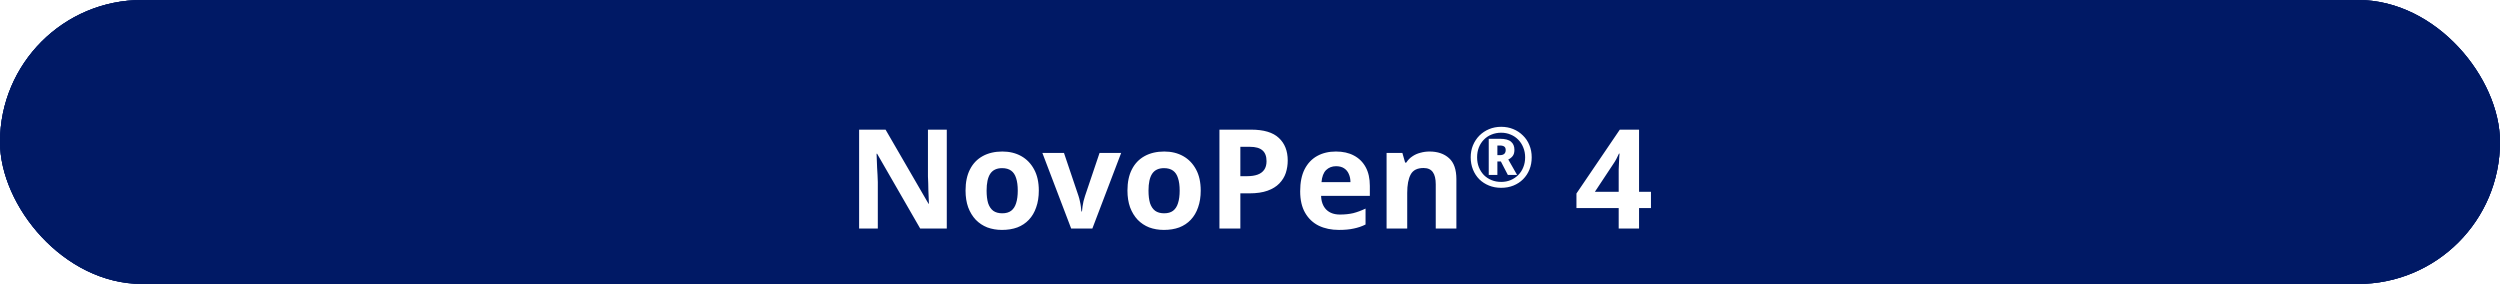
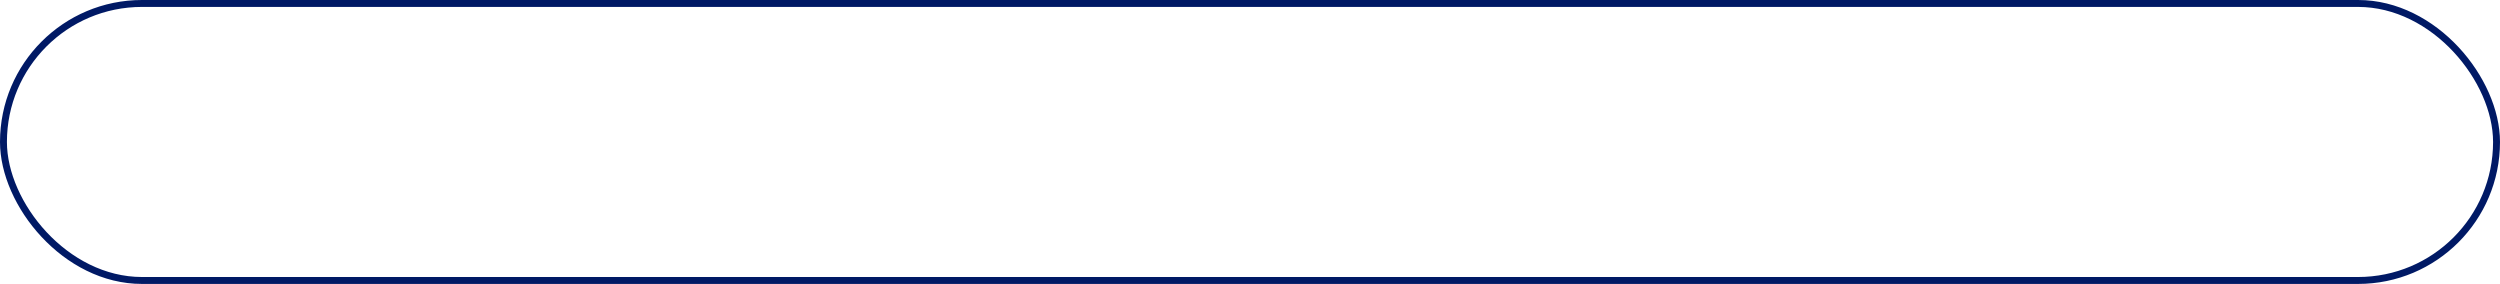
<svg xmlns="http://www.w3.org/2000/svg" width="361" height="41" viewBox="0 0 361 41" fill="none">
-   <rect width="361" height="41" rx="20.5" fill="#001965" />
  <rect x="0.5" y="0.5" width="360" height="40" rx="20" stroke="#001965" />
  <g filter="url(#filter0_d_18_8)">
-     <path d="M136.716 29H132.876L126.656 18.2H126.576C126.589 18.533 126.602 18.873 126.616 19.22C126.629 19.553 126.642 19.893 126.656 20.24C126.682 20.573 126.702 20.913 126.716 21.26C126.729 21.593 126.742 21.933 126.756 22.28V29H124.056V14.72H127.876L134.076 25.42H134.136C134.122 25.087 134.109 24.76 134.096 24.44C134.082 24.107 134.069 23.78 134.056 23.46C134.056 23.127 134.049 22.8 134.036 22.48C134.022 22.147 134.009 21.813 133.996 21.48V14.72H136.716V29ZM150.005 23.52C150.005 24.427 149.878 25.233 149.625 25.94C149.385 26.647 149.032 27.247 148.565 27.74C148.112 28.22 147.558 28.587 146.905 28.84C146.252 29.08 145.512 29.2 144.685 29.2C143.925 29.2 143.218 29.08 142.565 28.84C141.925 28.587 141.372 28.22 140.905 27.74C140.438 27.247 140.072 26.647 139.805 25.94C139.552 25.233 139.425 24.427 139.425 23.52C139.425 22.307 139.638 21.287 140.065 20.46C140.492 19.62 141.105 18.98 141.905 18.54C142.705 18.1 143.652 17.88 144.745 17.88C145.772 17.88 146.678 18.1 147.465 18.54C148.252 18.98 148.872 19.62 149.325 20.46C149.778 21.287 150.005 22.307 150.005 23.52ZM142.465 23.52C142.465 24.24 142.538 24.847 142.685 25.34C142.845 25.82 143.092 26.187 143.425 26.44C143.758 26.68 144.192 26.8 144.725 26.8C145.258 26.8 145.685 26.68 146.005 26.44C146.338 26.187 146.578 25.82 146.725 25.34C146.885 24.847 146.965 24.24 146.965 23.52C146.965 22.8 146.885 22.2 146.725 21.72C146.578 21.24 146.338 20.88 146.005 20.64C145.672 20.4 145.238 20.28 144.705 20.28C143.918 20.28 143.345 20.553 142.985 21.1C142.638 21.633 142.465 22.44 142.465 23.52ZM154.677 29L150.517 18.08H153.637L155.737 24.3C155.817 24.54 155.884 24.793 155.937 25.06C156.004 25.327 156.051 25.587 156.077 25.84C156.117 26.093 156.144 26.327 156.157 26.54H156.237C156.251 26.313 156.277 26.073 156.317 25.82C156.357 25.567 156.404 25.313 156.457 25.06C156.524 24.793 156.597 24.54 156.677 24.3L158.777 18.08H161.897L157.737 29H154.677ZM173.384 23.52C173.384 24.427 173.257 25.233 173.004 25.94C172.764 26.647 172.411 27.247 171.944 27.74C171.491 28.22 170.937 28.587 170.284 28.84C169.631 29.08 168.891 29.2 168.064 29.2C167.304 29.2 166.597 29.08 165.944 28.84C165.304 28.587 164.751 28.22 164.284 27.74C163.817 27.247 163.451 26.647 163.184 25.94C162.931 25.233 162.804 24.427 162.804 23.52C162.804 22.307 163.017 21.287 163.444 20.46C163.871 19.62 164.484 18.98 165.284 18.54C166.084 18.1 167.031 17.88 168.124 17.88C169.151 17.88 170.057 18.1 170.844 18.54C171.631 18.98 172.251 19.62 172.704 20.46C173.157 21.287 173.384 22.307 173.384 23.52ZM165.844 23.52C165.844 24.24 165.917 24.847 166.064 25.34C166.224 25.82 166.471 26.187 166.804 26.44C167.137 26.68 167.571 26.8 168.104 26.8C168.637 26.8 169.064 26.68 169.384 26.44C169.717 26.187 169.957 25.82 170.104 25.34C170.264 24.847 170.344 24.24 170.344 23.52C170.344 22.8 170.264 22.2 170.104 21.72C169.957 21.24 169.717 20.88 169.384 20.64C169.051 20.4 168.617 20.28 168.084 20.28C167.297 20.28 166.724 20.553 166.364 21.1C166.017 21.633 165.844 22.44 165.844 23.52ZM180.647 14.72C182.487 14.72 183.827 15.12 184.667 15.92C185.52 16.707 185.947 17.793 185.947 19.18C185.947 19.807 185.853 20.407 185.667 20.98C185.48 21.54 185.167 22.047 184.727 22.5C184.3 22.94 183.733 23.287 183.027 23.54C182.32 23.793 181.447 23.92 180.407 23.92H179.107V29H176.087V14.72H180.647ZM180.487 17.2H179.107V21.44H180.107C180.68 21.44 181.173 21.367 181.587 21.22C182 21.073 182.32 20.84 182.547 20.52C182.773 20.2 182.887 19.787 182.887 19.28C182.887 18.573 182.693 18.053 182.307 17.72C181.92 17.373 181.313 17.2 180.487 17.2ZM192.905 17.88C193.919 17.88 194.785 18.073 195.505 18.46C196.239 18.847 196.805 19.407 197.205 20.14C197.605 20.873 197.805 21.773 197.805 22.84V24.28H190.765C190.792 25.12 191.039 25.78 191.505 26.26C191.985 26.74 192.645 26.98 193.485 26.98C194.192 26.98 194.832 26.913 195.405 26.78C195.979 26.633 196.572 26.413 197.185 26.12V28.42C196.652 28.687 196.085 28.88 195.485 29C194.899 29.133 194.185 29.2 193.345 29.2C192.252 29.2 191.285 29 190.445 28.6C189.605 28.187 188.945 27.567 188.465 26.74C187.985 25.913 187.745 24.873 187.745 23.62C187.745 22.34 187.959 21.28 188.385 20.44C188.825 19.587 189.432 18.947 190.205 18.52C190.979 18.093 191.879 17.88 192.905 17.88ZM192.925 20C192.352 20 191.872 20.187 191.485 20.56C191.112 20.933 190.892 21.513 190.825 22.3H195.005C195.005 21.86 194.925 21.467 194.765 21.12C194.619 20.773 194.392 20.5 194.085 20.3C193.779 20.1 193.392 20 192.925 20ZM206.422 17.88C207.595 17.88 208.535 18.2 209.242 18.84C209.948 19.467 210.302 20.48 210.302 21.88V29H207.322V22.62C207.322 21.833 207.182 21.247 206.902 20.86C206.622 20.46 206.175 20.26 205.562 20.26C204.655 20.26 204.035 20.573 203.702 21.2C203.368 21.813 203.202 22.7 203.202 23.86V29H200.222V18.08H202.502L202.902 19.48H203.062C203.302 19.107 203.595 18.807 203.942 18.58C204.288 18.34 204.675 18.167 205.102 18.06C205.528 17.94 205.968 17.88 206.422 17.88ZM214.974 21.26V16.04H216.594C217.33 16.04 217.862 16.18 218.19 16.46C218.518 16.732 218.682 17.124 218.682 17.636C218.682 18.028 218.594 18.332 218.418 18.548C218.242 18.764 218.034 18.924 217.794 19.028L219.066 21.26H217.734L216.726 19.316H216.222V21.26H214.974ZM216.582 18.404C216.854 18.404 217.062 18.344 217.206 18.224C217.35 18.096 217.422 17.912 217.422 17.672C217.422 17.432 217.354 17.264 217.218 17.168C217.082 17.064 216.87 17.012 216.582 17.012H216.222V18.404H216.582ZM216.774 23.12C216.134 23.12 215.546 23.012 215.01 22.796C214.474 22.58 214.006 22.276 213.606 21.884C213.214 21.484 212.91 21.016 212.694 20.48C212.478 19.944 212.37 19.356 212.37 18.716C212.37 18.092 212.478 17.516 212.694 16.988C212.918 16.452 213.226 15.984 213.618 15.584C214.018 15.184 214.486 14.872 215.022 14.648C215.558 14.424 216.142 14.312 216.774 14.312C217.398 14.312 217.974 14.42 218.502 14.636C219.038 14.852 219.506 15.16 219.906 15.56C220.314 15.952 220.626 16.416 220.842 16.952C221.066 17.488 221.178 18.076 221.178 18.716C221.178 19.356 221.07 19.944 220.854 20.48C220.638 21.016 220.33 21.484 219.93 21.884C219.538 22.276 219.074 22.58 218.538 22.796C218.002 23.012 217.414 23.12 216.774 23.12ZM216.774 22.268C217.27 22.268 217.726 22.18 218.142 22.004C218.558 21.828 218.922 21.584 219.234 21.272C219.554 20.952 219.798 20.576 219.966 20.144C220.142 19.712 220.23 19.236 220.23 18.716C220.23 18.212 220.142 17.744 219.966 17.312C219.798 16.88 219.558 16.504 219.246 16.184C218.942 15.864 218.578 15.616 218.154 15.44C217.73 15.256 217.27 15.164 216.774 15.164C216.27 15.164 215.806 15.252 215.382 15.428C214.958 15.596 214.59 15.84 214.278 16.16C213.966 16.472 213.722 16.848 213.546 17.288C213.378 17.72 213.294 18.196 213.294 18.716C213.294 19.236 213.378 19.712 213.546 20.144C213.722 20.576 213.962 20.952 214.266 21.272C214.578 21.584 214.946 21.828 215.37 22.004C215.794 22.18 216.262 22.268 216.774 22.268ZM238.399 26.04H236.679V29H233.739V26.04H227.639V23.94L233.899 14.72H236.679V23.7H238.399V26.04ZM233.739 21.28C233.739 21.053 233.739 20.787 233.739 20.48C233.752 20.16 233.766 19.847 233.779 19.54C233.792 19.22 233.806 18.94 233.819 18.7C233.832 18.447 233.846 18.273 233.859 18.18H233.779C233.659 18.447 233.532 18.707 233.399 18.96C233.266 19.213 233.106 19.473 232.919 19.74L230.299 23.7H233.739V21.28Z" fill="white" />
-   </g>
-   <rect x="0.5" y="0.5" width="360" height="40" rx="20" stroke="#001965" />
+     </g>
  <defs>
    <filter id="filter0_d_18_8" x="120.056" y="14.312" width="122.344" height="22.888" filterUnits="userSpaceOnUse" color-interpolation-filters="sRGB">
      <feFlood flood-opacity="0" result="BackgroundImageFix" />
      <feColorMatrix in="SourceAlpha" type="matrix" values="0 0 0 0 0 0 0 0 0 0 0 0 0 0 0 0 0 0 127 0" result="hardAlpha" />
      <feOffset dy="4" />
      <feGaussianBlur stdDeviation="2" />
      <feComposite in2="hardAlpha" operator="out" />
      <feColorMatrix type="matrix" values="0 0 0 0 0 0 0 0 0 0 0 0 0 0 0 0 0 0 0.25 0" />
      <feBlend mode="normal" in2="BackgroundImageFix" result="effect1_dropShadow_18_8" />
      <feBlend mode="normal" in="SourceGraphic" in2="effect1_dropShadow_18_8" result="shape" />
    </filter>
  </defs>
</svg>